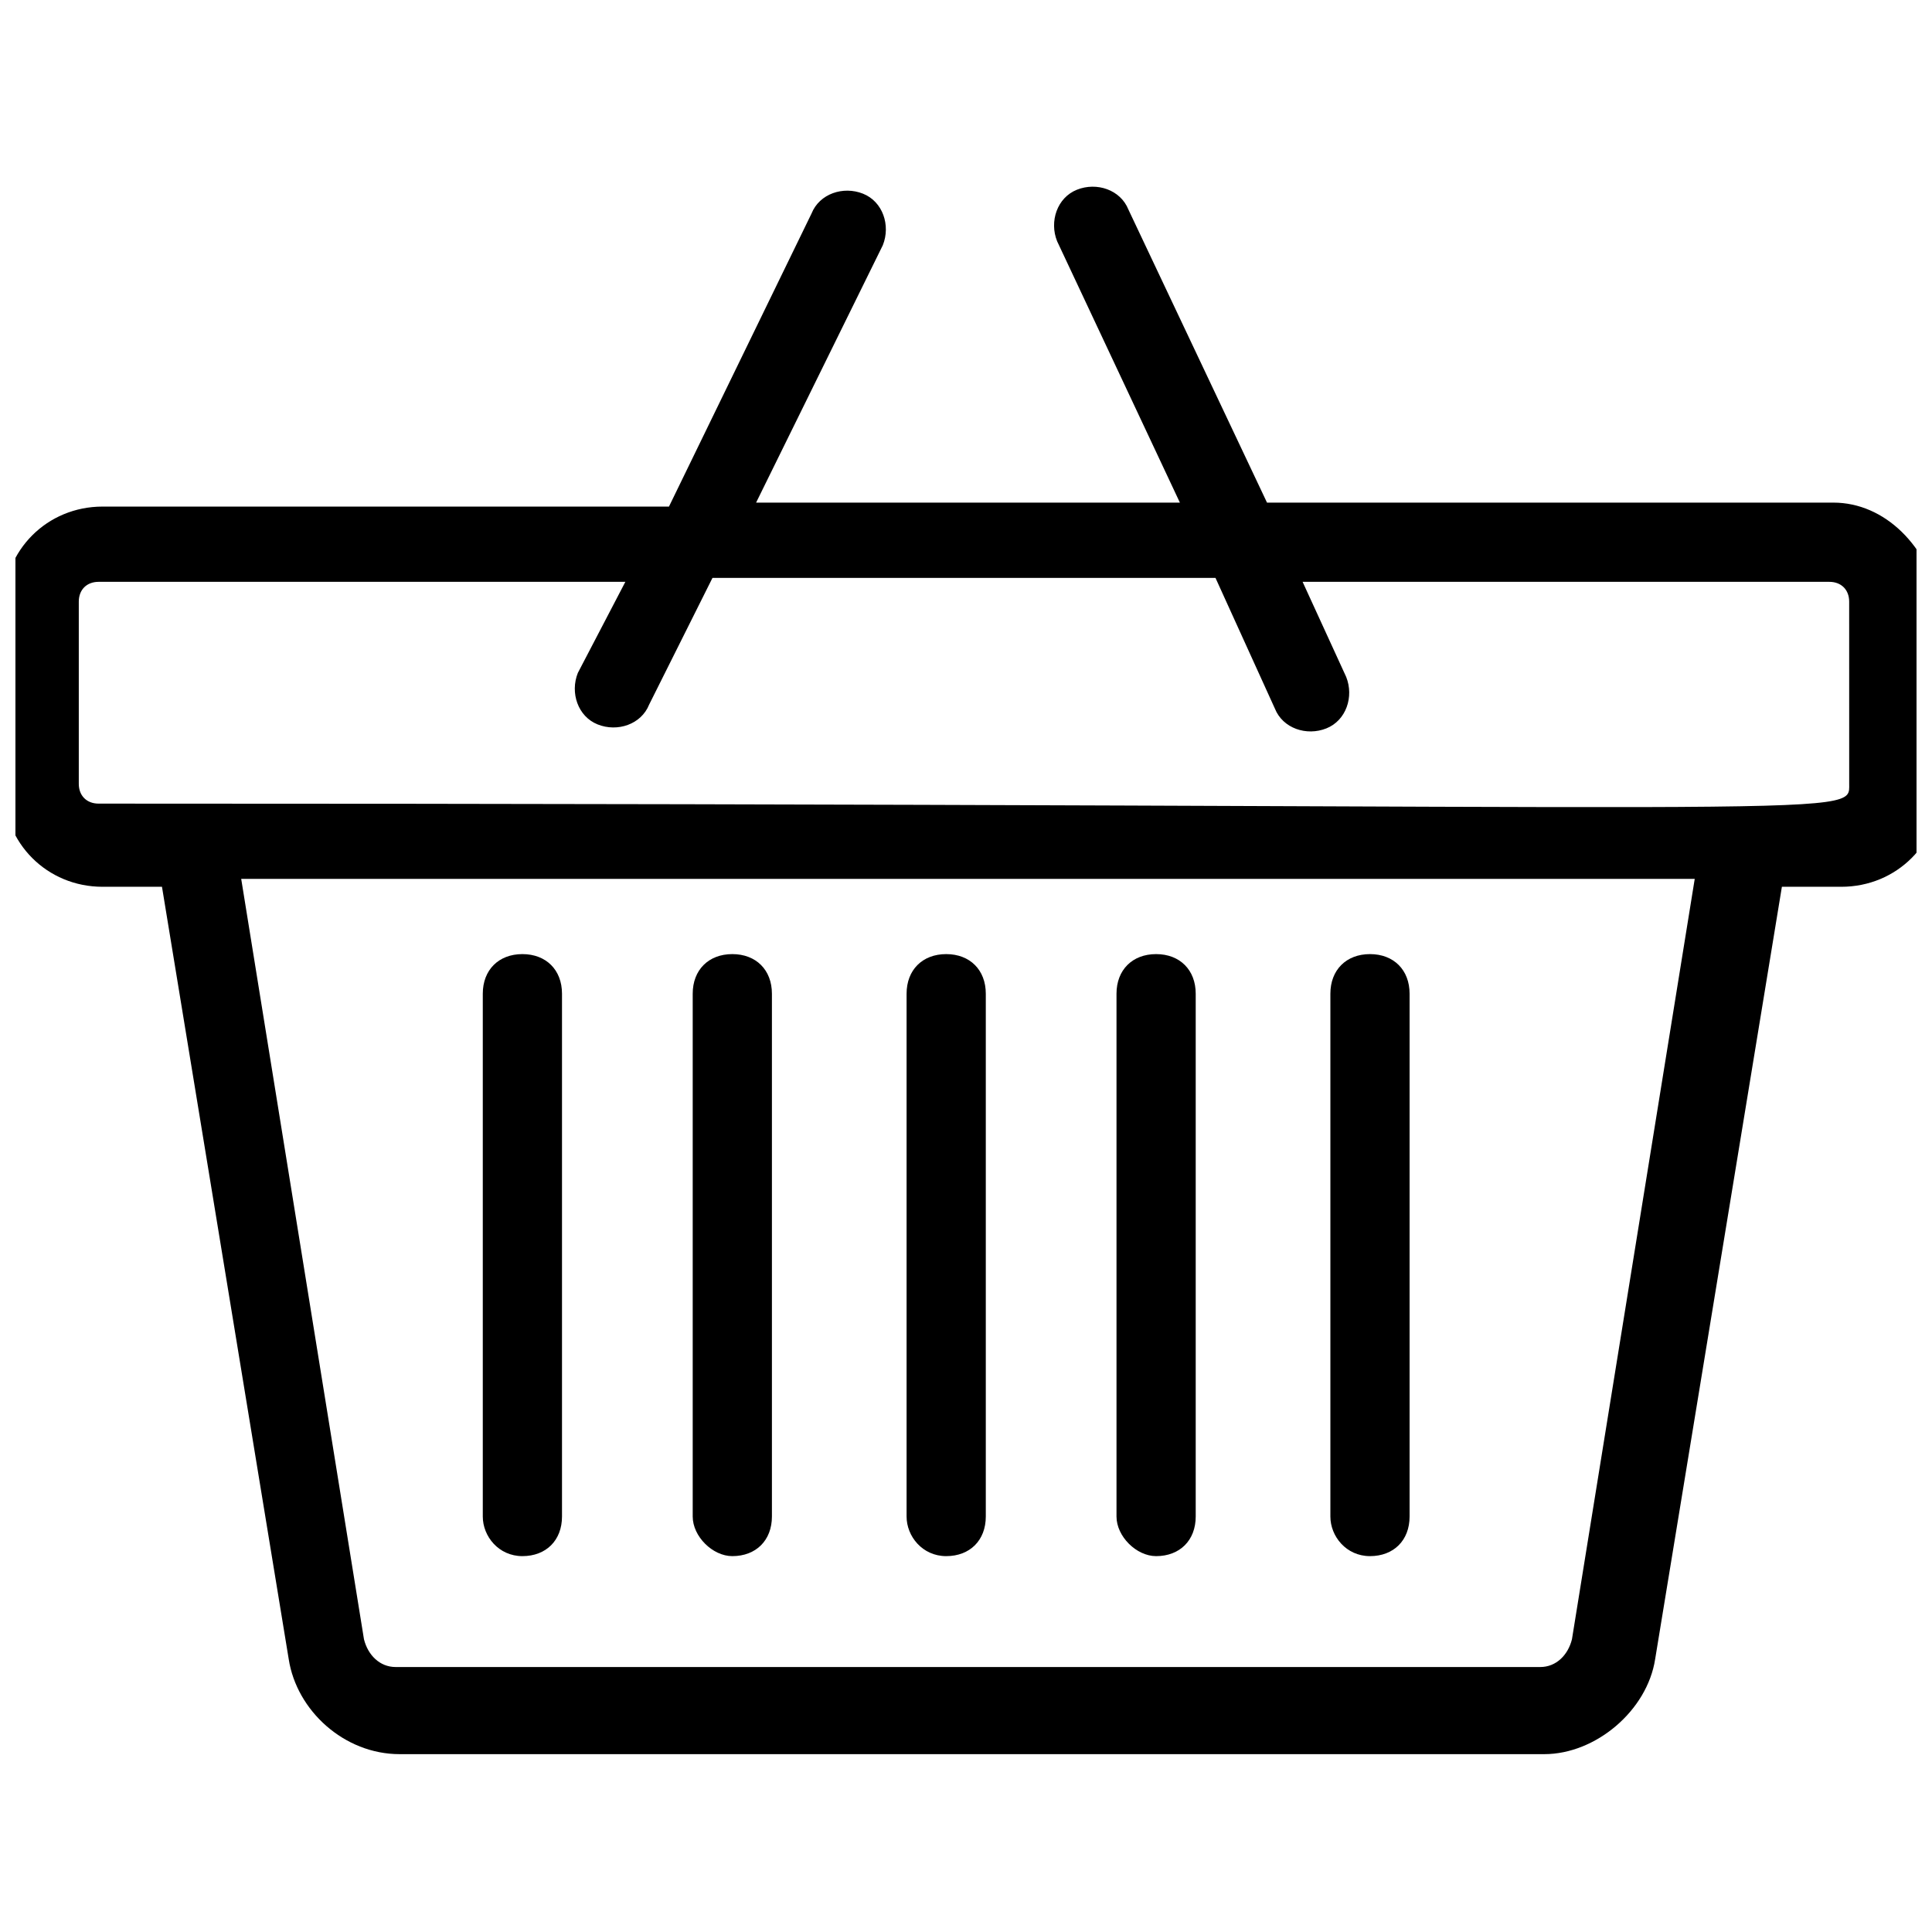
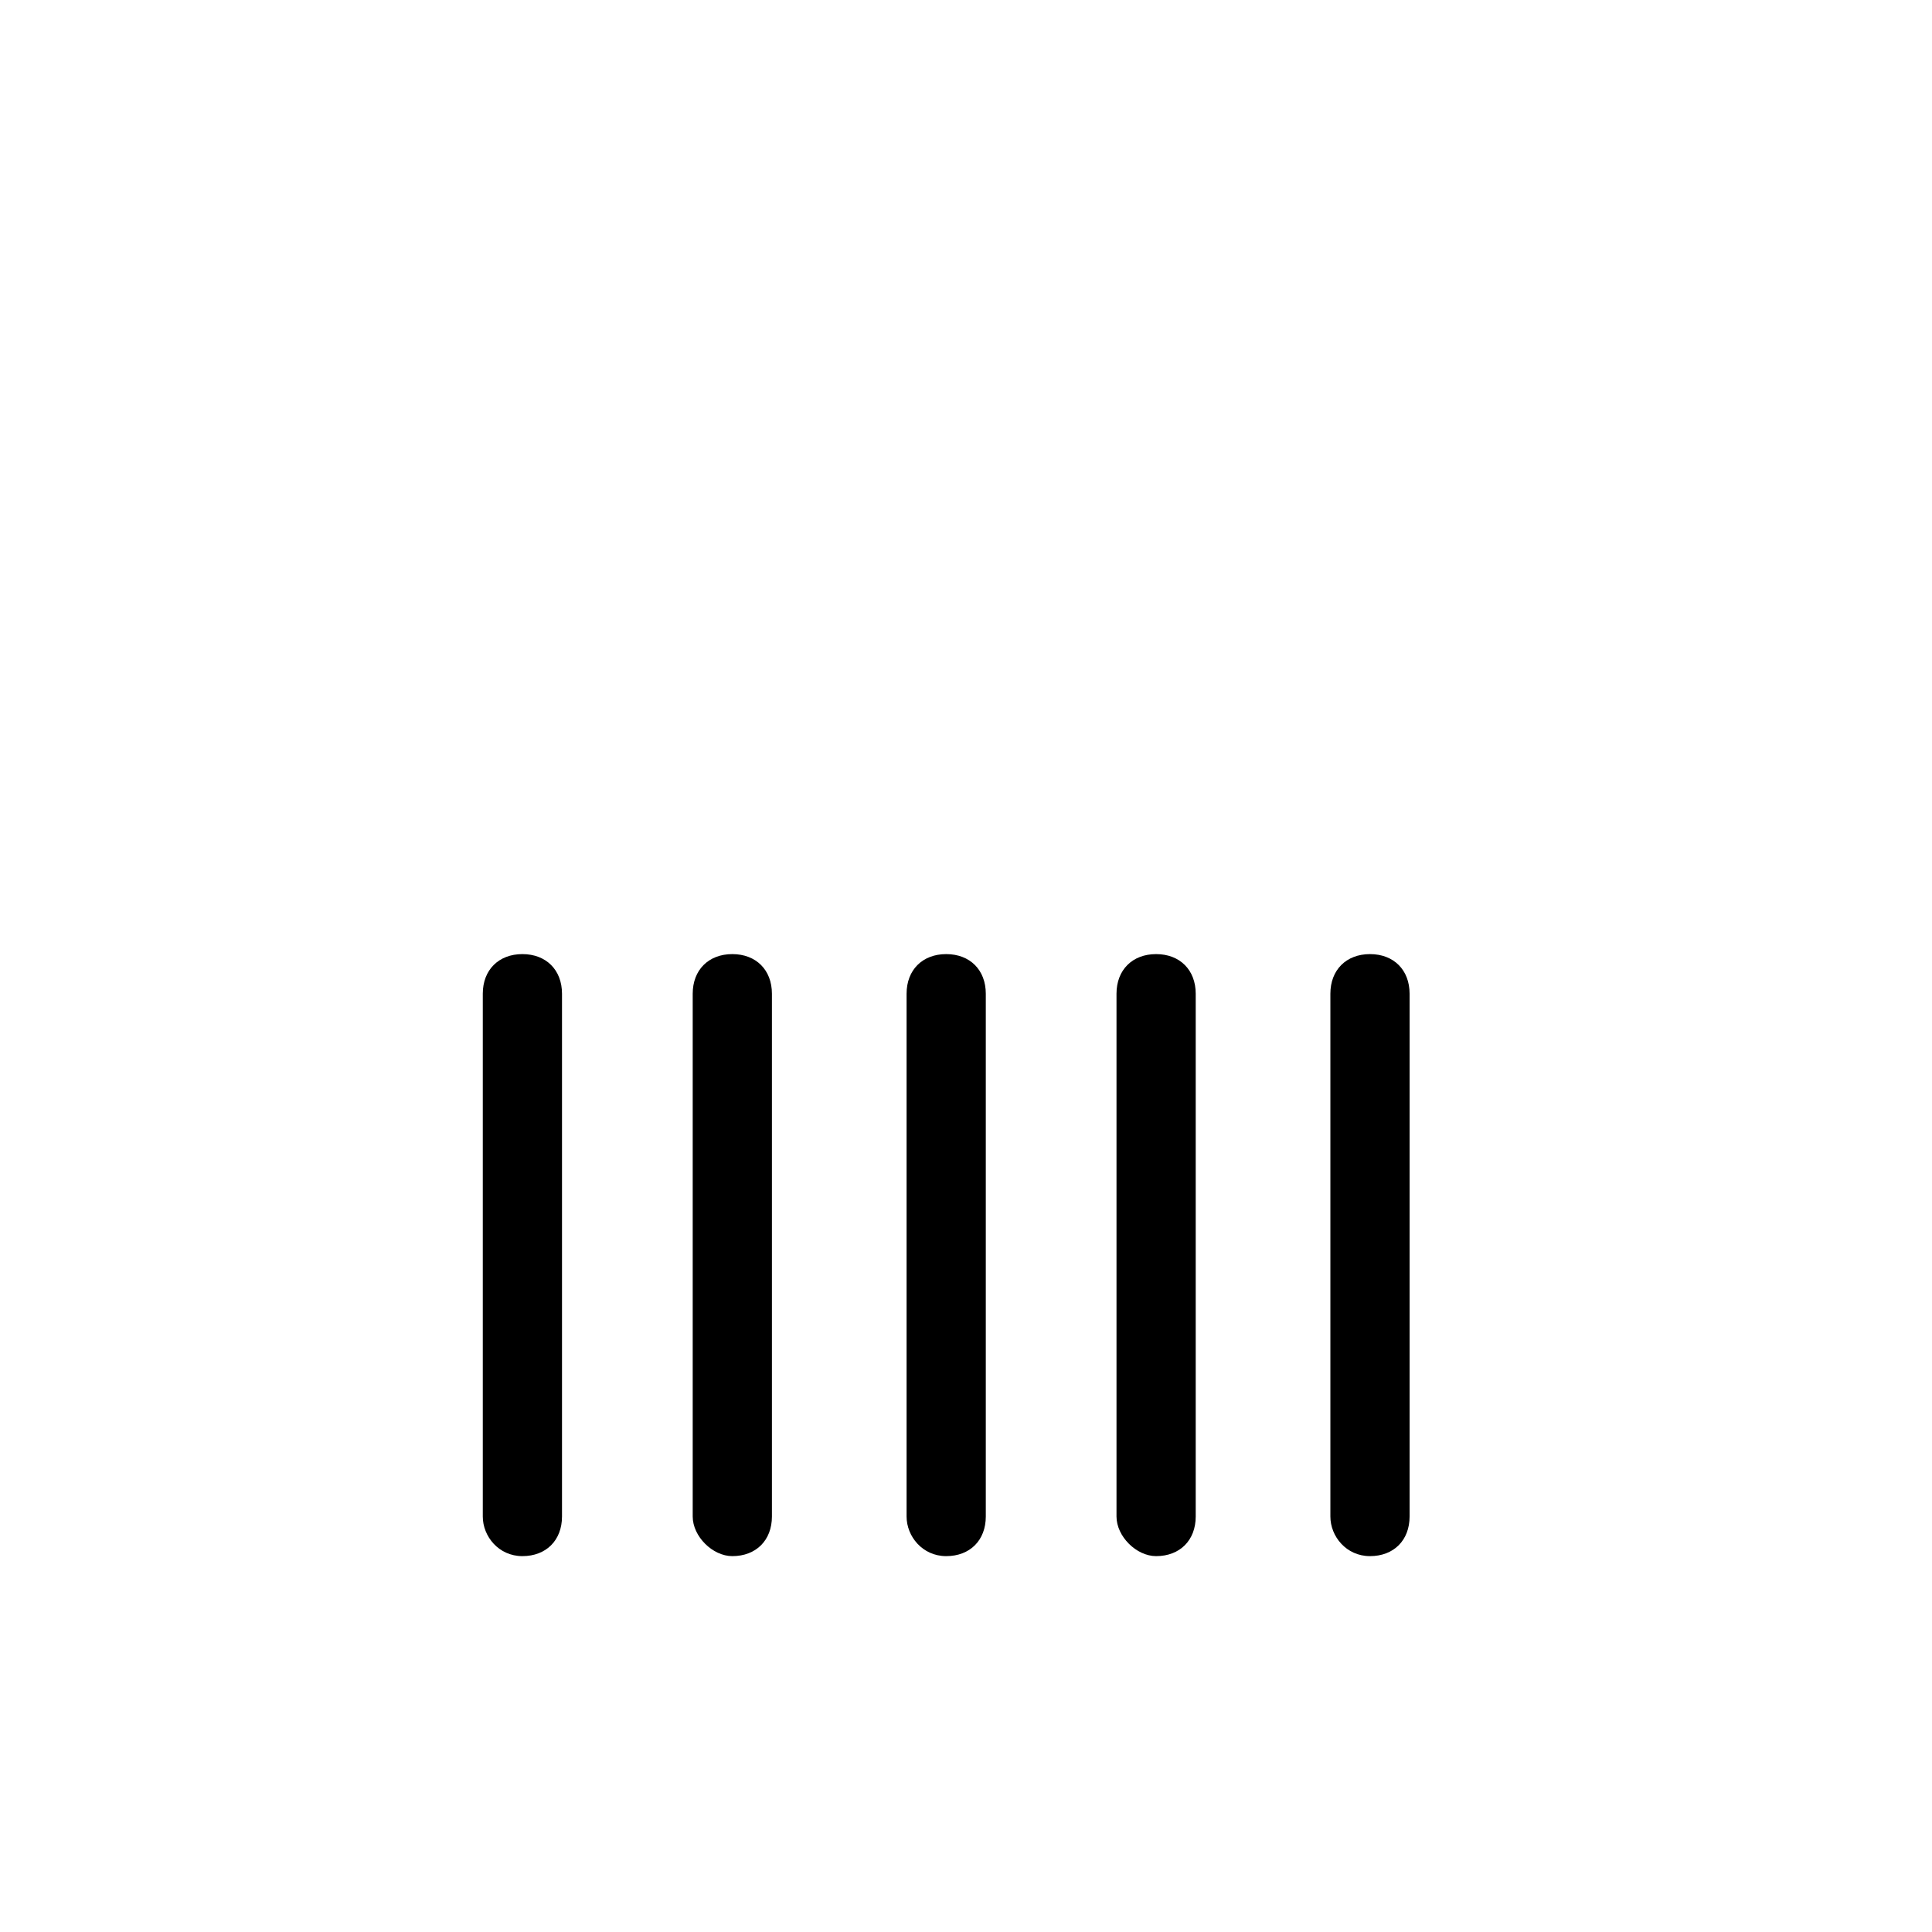
<svg xmlns="http://www.w3.org/2000/svg" width="800px" height="800px" version="1.1" viewBox="144 144 512 512">
  <defs>
    <clipPath id="a">
      <path d="m148.09 193h503.81v416h-503.81z" />
    </clipPath>
  </defs>
  <g clip-path="url(#a)">
-     <path d="m629.86 277.2h-150.09l-36.734-77.672c-2.098-5.246-8.398-7.348-13.645-5.246-5.246 2.098-7.348 8.398-5.246 13.645l32.539 69.273h-112.31l33.586-68.223c2.098-5.246 0-11.547-5.246-13.645-5.246-2.098-11.547 0-13.645 5.246l-37.785 77.672h-150.1c-14.695 0-26.238 11.547-26.238 26.238v48.281c0 14.695 11.547 26.238 26.238 26.238h15.742l33.586 204.67c2.098 13.645 14.695 25.191 29.391 25.191h303.34c13.645 0 27.289-11.547 29.391-25.191l33.586-204.67h15.742c14.695 0 26.238-11.547 26.238-26.238v-48.281c-3.144-15.742-14.688-27.289-28.332-27.289zm-69.277 301.23c-1.051 4.199-4.199 7.348-8.398 7.348h-303.33c-4.199 0-7.348-3.148-8.398-7.348l-32.535-201.52h385.2zm73.473-226.71c0 9.445 7.348 5.246-463.93 5.246-3.148 0-5.246-2.098-5.246-5.246v-48.281c0-3.148 2.098-5.246 5.246-5.246h139.6l-12.594 24.141c-2.098 5.246 0 11.547 5.246 13.645 5.246 2.098 11.547 0 13.645-5.246l16.793-33.586h133.3l15.742 34.637c2.098 5.246 8.398 7.348 13.645 5.246 5.246-2.098 7.348-8.398 5.246-13.645l-11.547-25.191h139.6c3.148 0 5.246 2.098 5.246 5.246z" />
-   </g>
+     </g>
  <path d="m282.44 556.39c6.297 0 10.496-4.199 10.496-10.496v-138.55c0-6.297-4.199-10.496-10.496-10.496s-10.496 4.199-10.496 10.496v138.55c0 5.246 4.199 10.496 10.496 10.496z" />
  <path d="m338.07 556.39c6.297 0 10.496-4.199 10.496-10.496v-138.55c0-6.297-4.199-10.496-10.496-10.496-6.297 0-10.496 4.199-10.496 10.496v138.55c0 5.246 5.25 10.496 10.496 10.496z" />
  <path d="m394.75 556.39c6.297 0 10.496-4.199 10.496-10.496v-138.55c0-6.297-4.199-10.496-10.496-10.496s-10.496 4.199-10.496 10.496v138.55c0 5.246 4.199 10.496 10.496 10.496z" />
  <path d="m450.38 556.39c6.297 0 10.496-4.199 10.496-10.496v-138.55c0-6.297-4.199-10.496-10.496-10.496s-10.496 4.199-10.496 10.496v138.55c0 5.246 5.25 10.496 10.496 10.496z" />
  <path d="m507.06 556.39c6.297 0 10.496-4.199 10.496-10.496v-138.55c0-6.297-4.199-10.496-10.496-10.496s-10.496 4.199-10.496 10.496v138.55c0 5.246 4.199 10.496 10.496 10.496z" />
</svg>